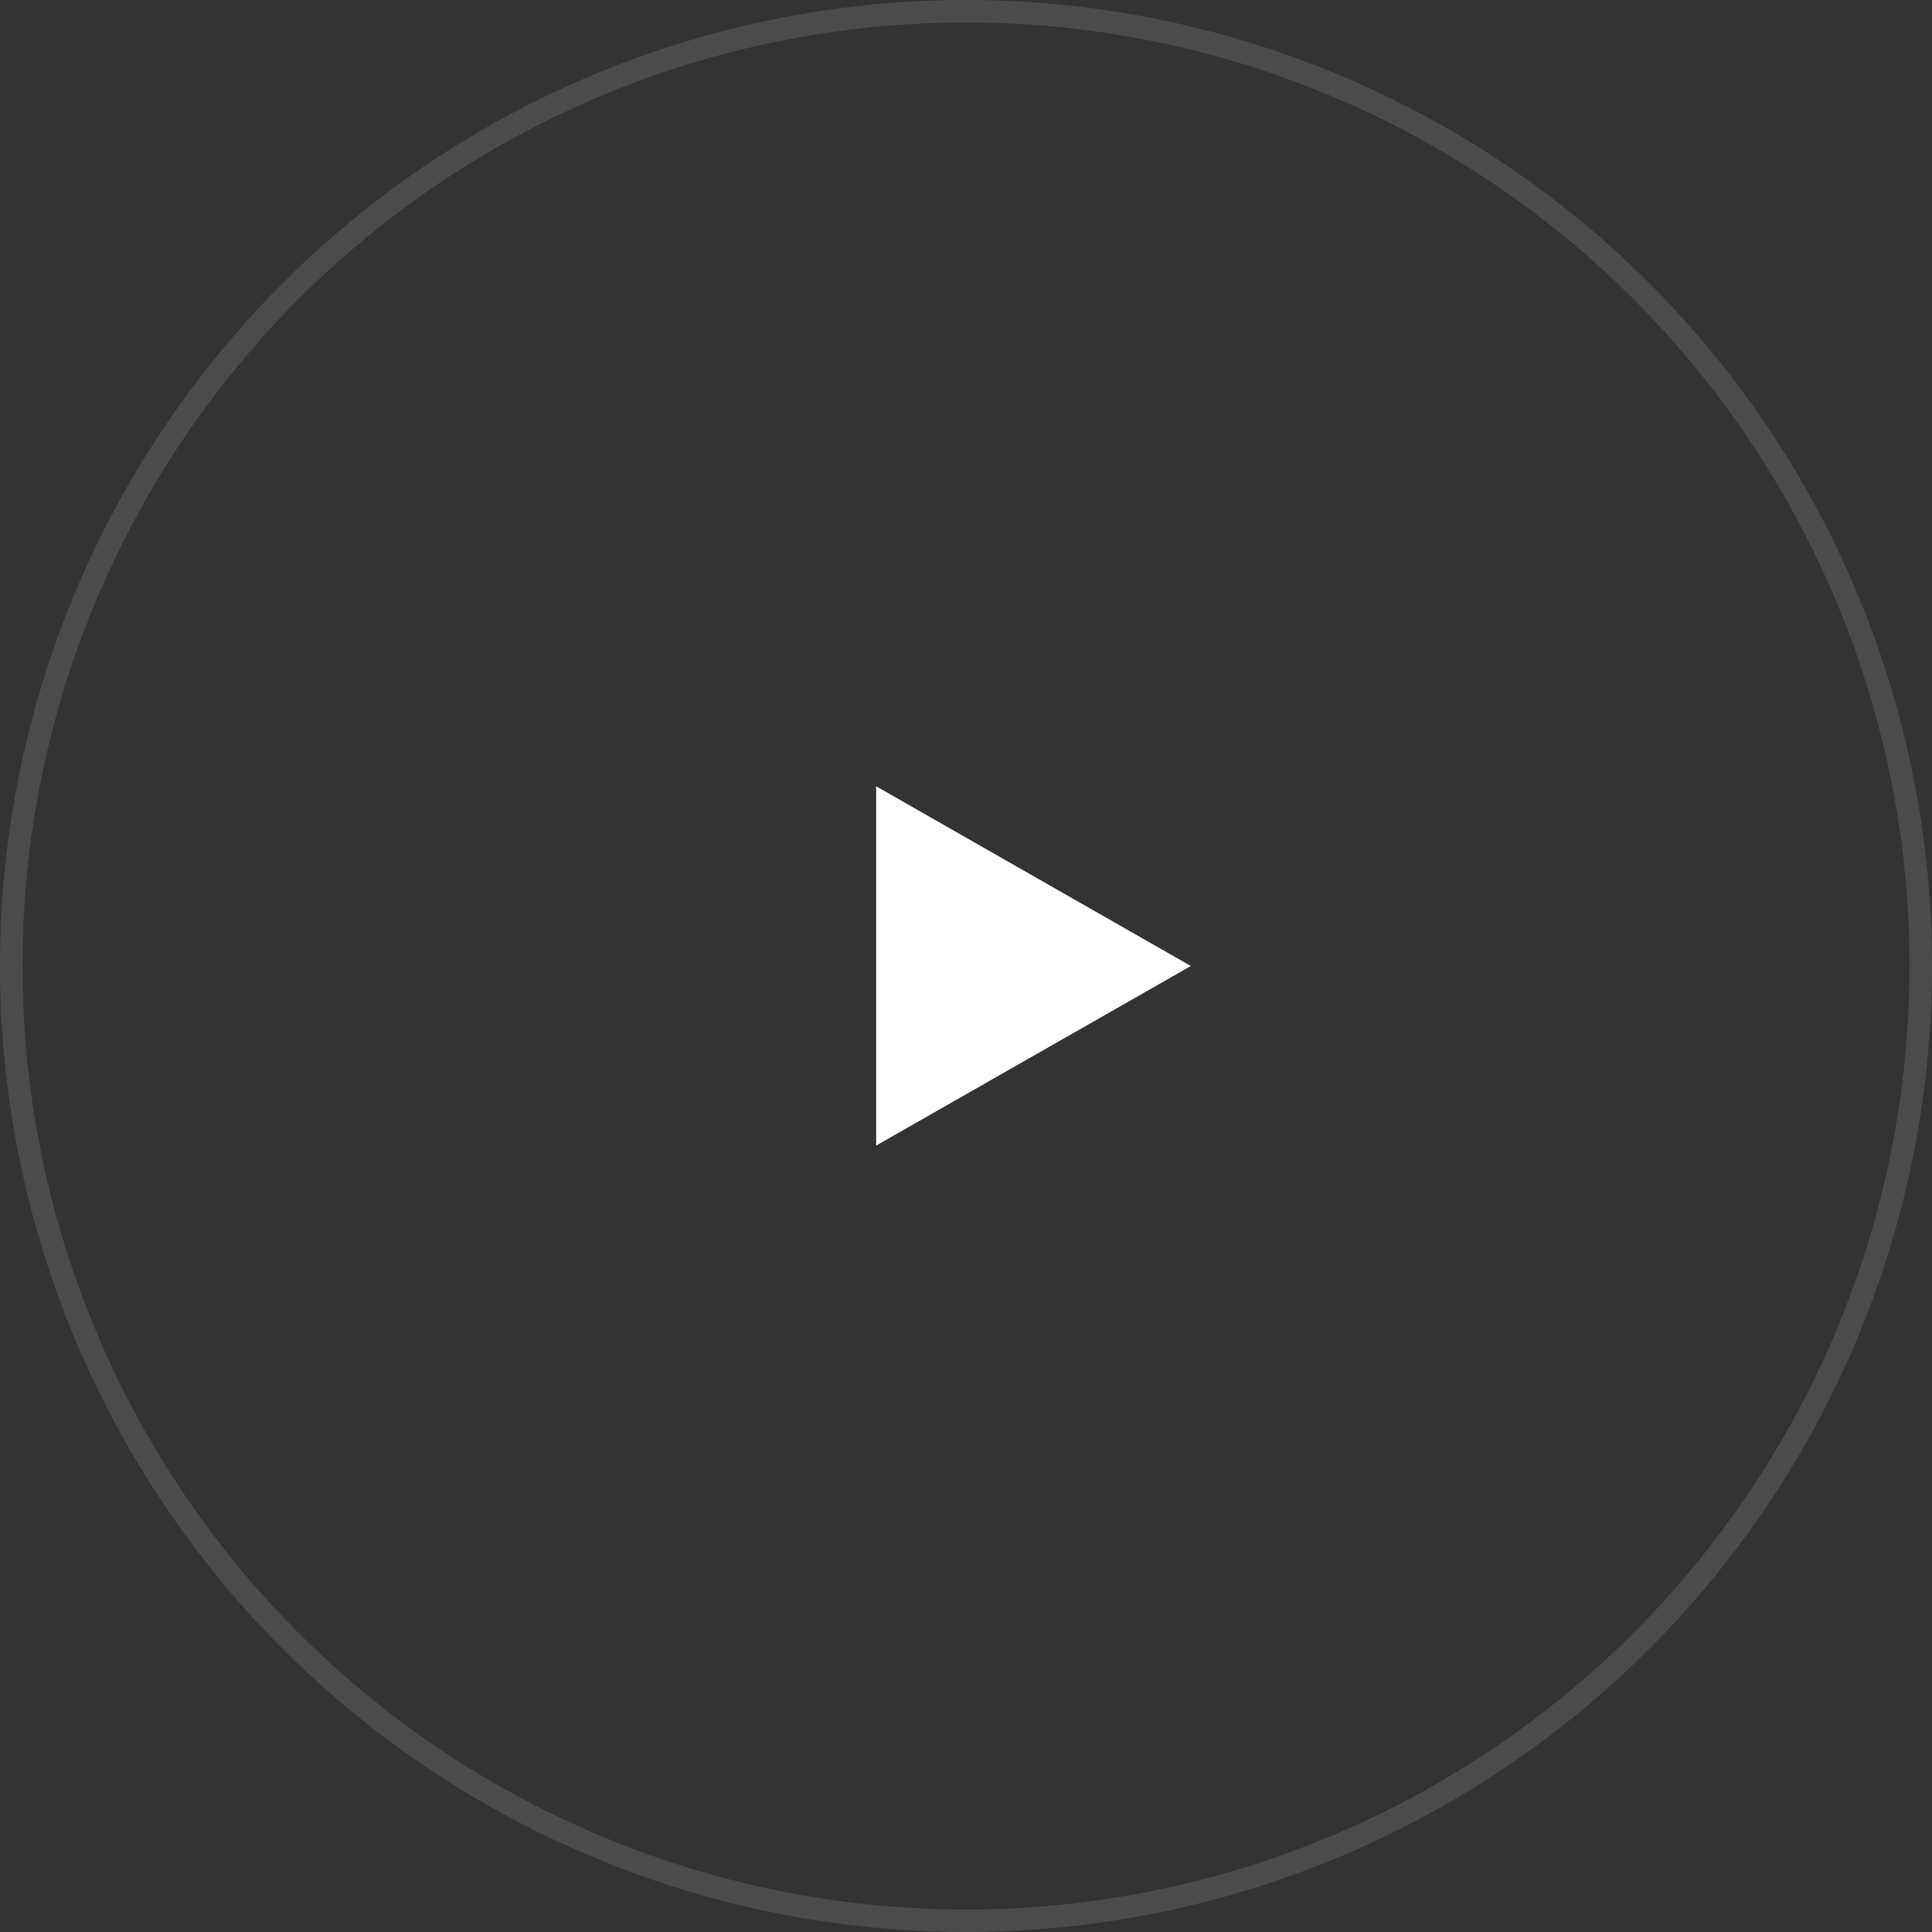
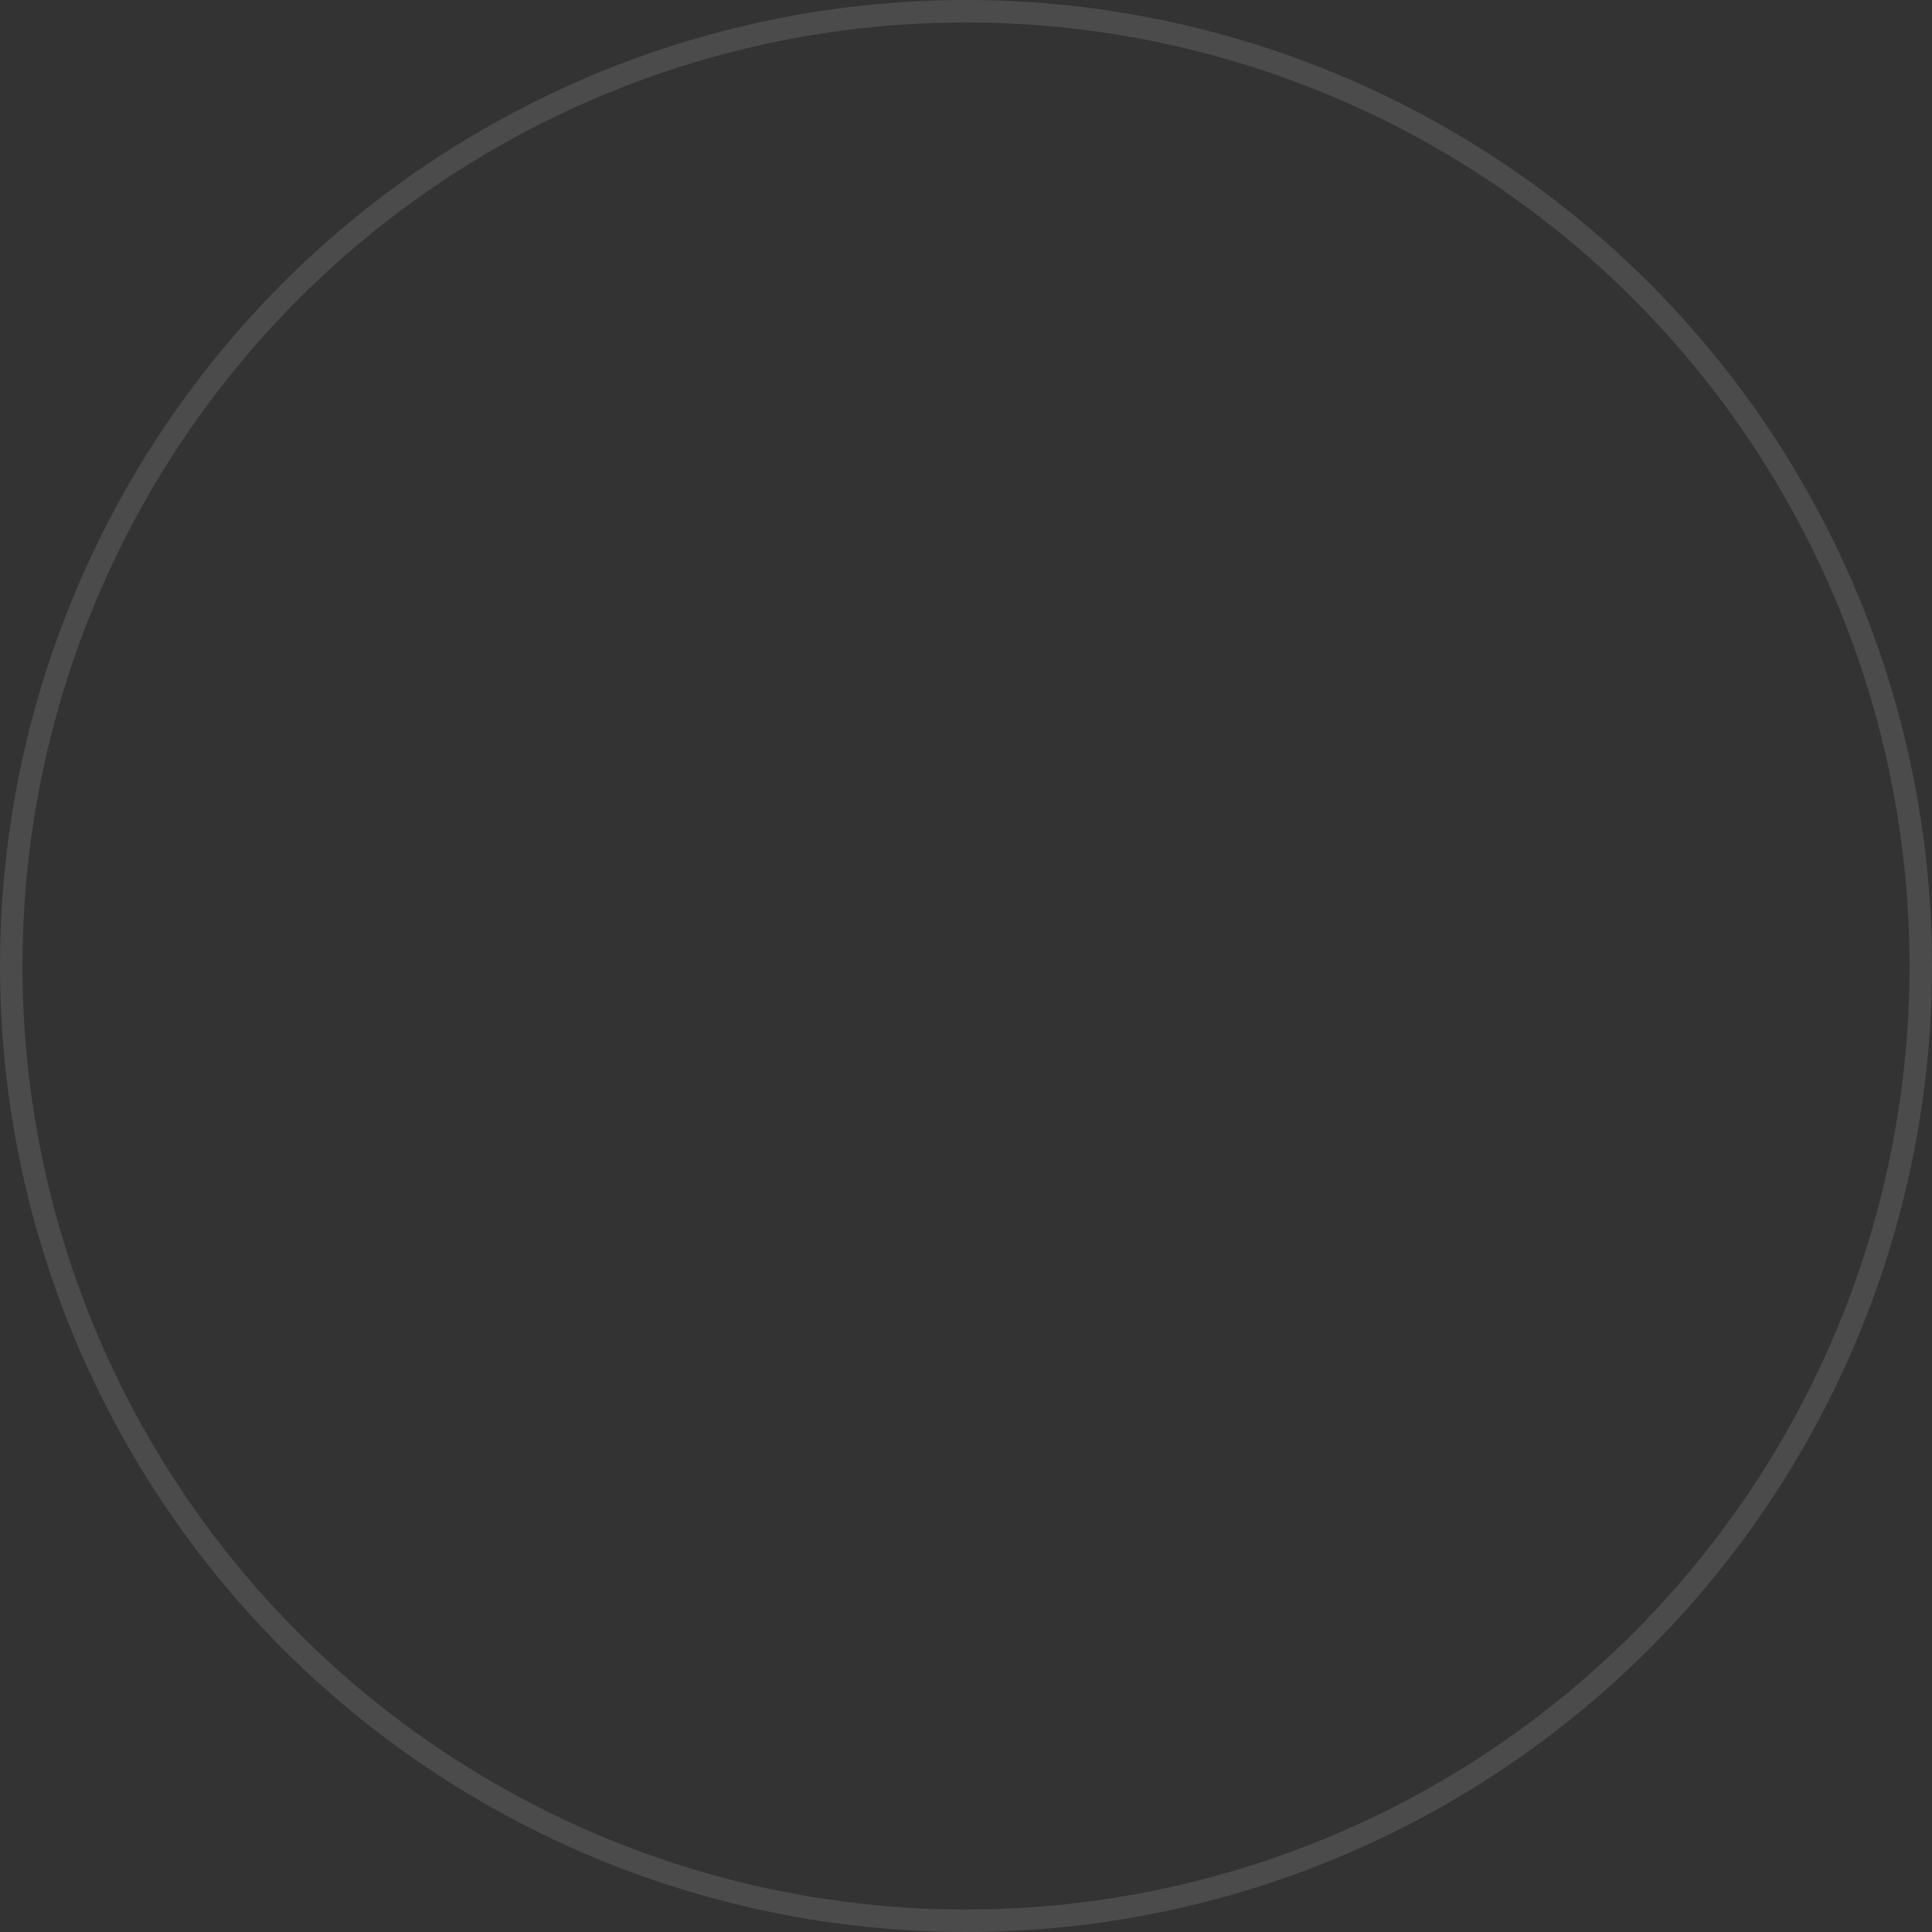
<svg xmlns="http://www.w3.org/2000/svg" width="86" height="86" viewBox="0 0 86 86" fill="none">
  <rect x="0" y="0" width="86" height="86" fill="#333333" stroke="none" />
  <circle cx="43" cy="43" r="42.5" stroke="white" stroke-opacity="0.12" />
-   <path d="M39 50.994V35L53.01 43L39 50.994Z" fill="white" />
</svg>